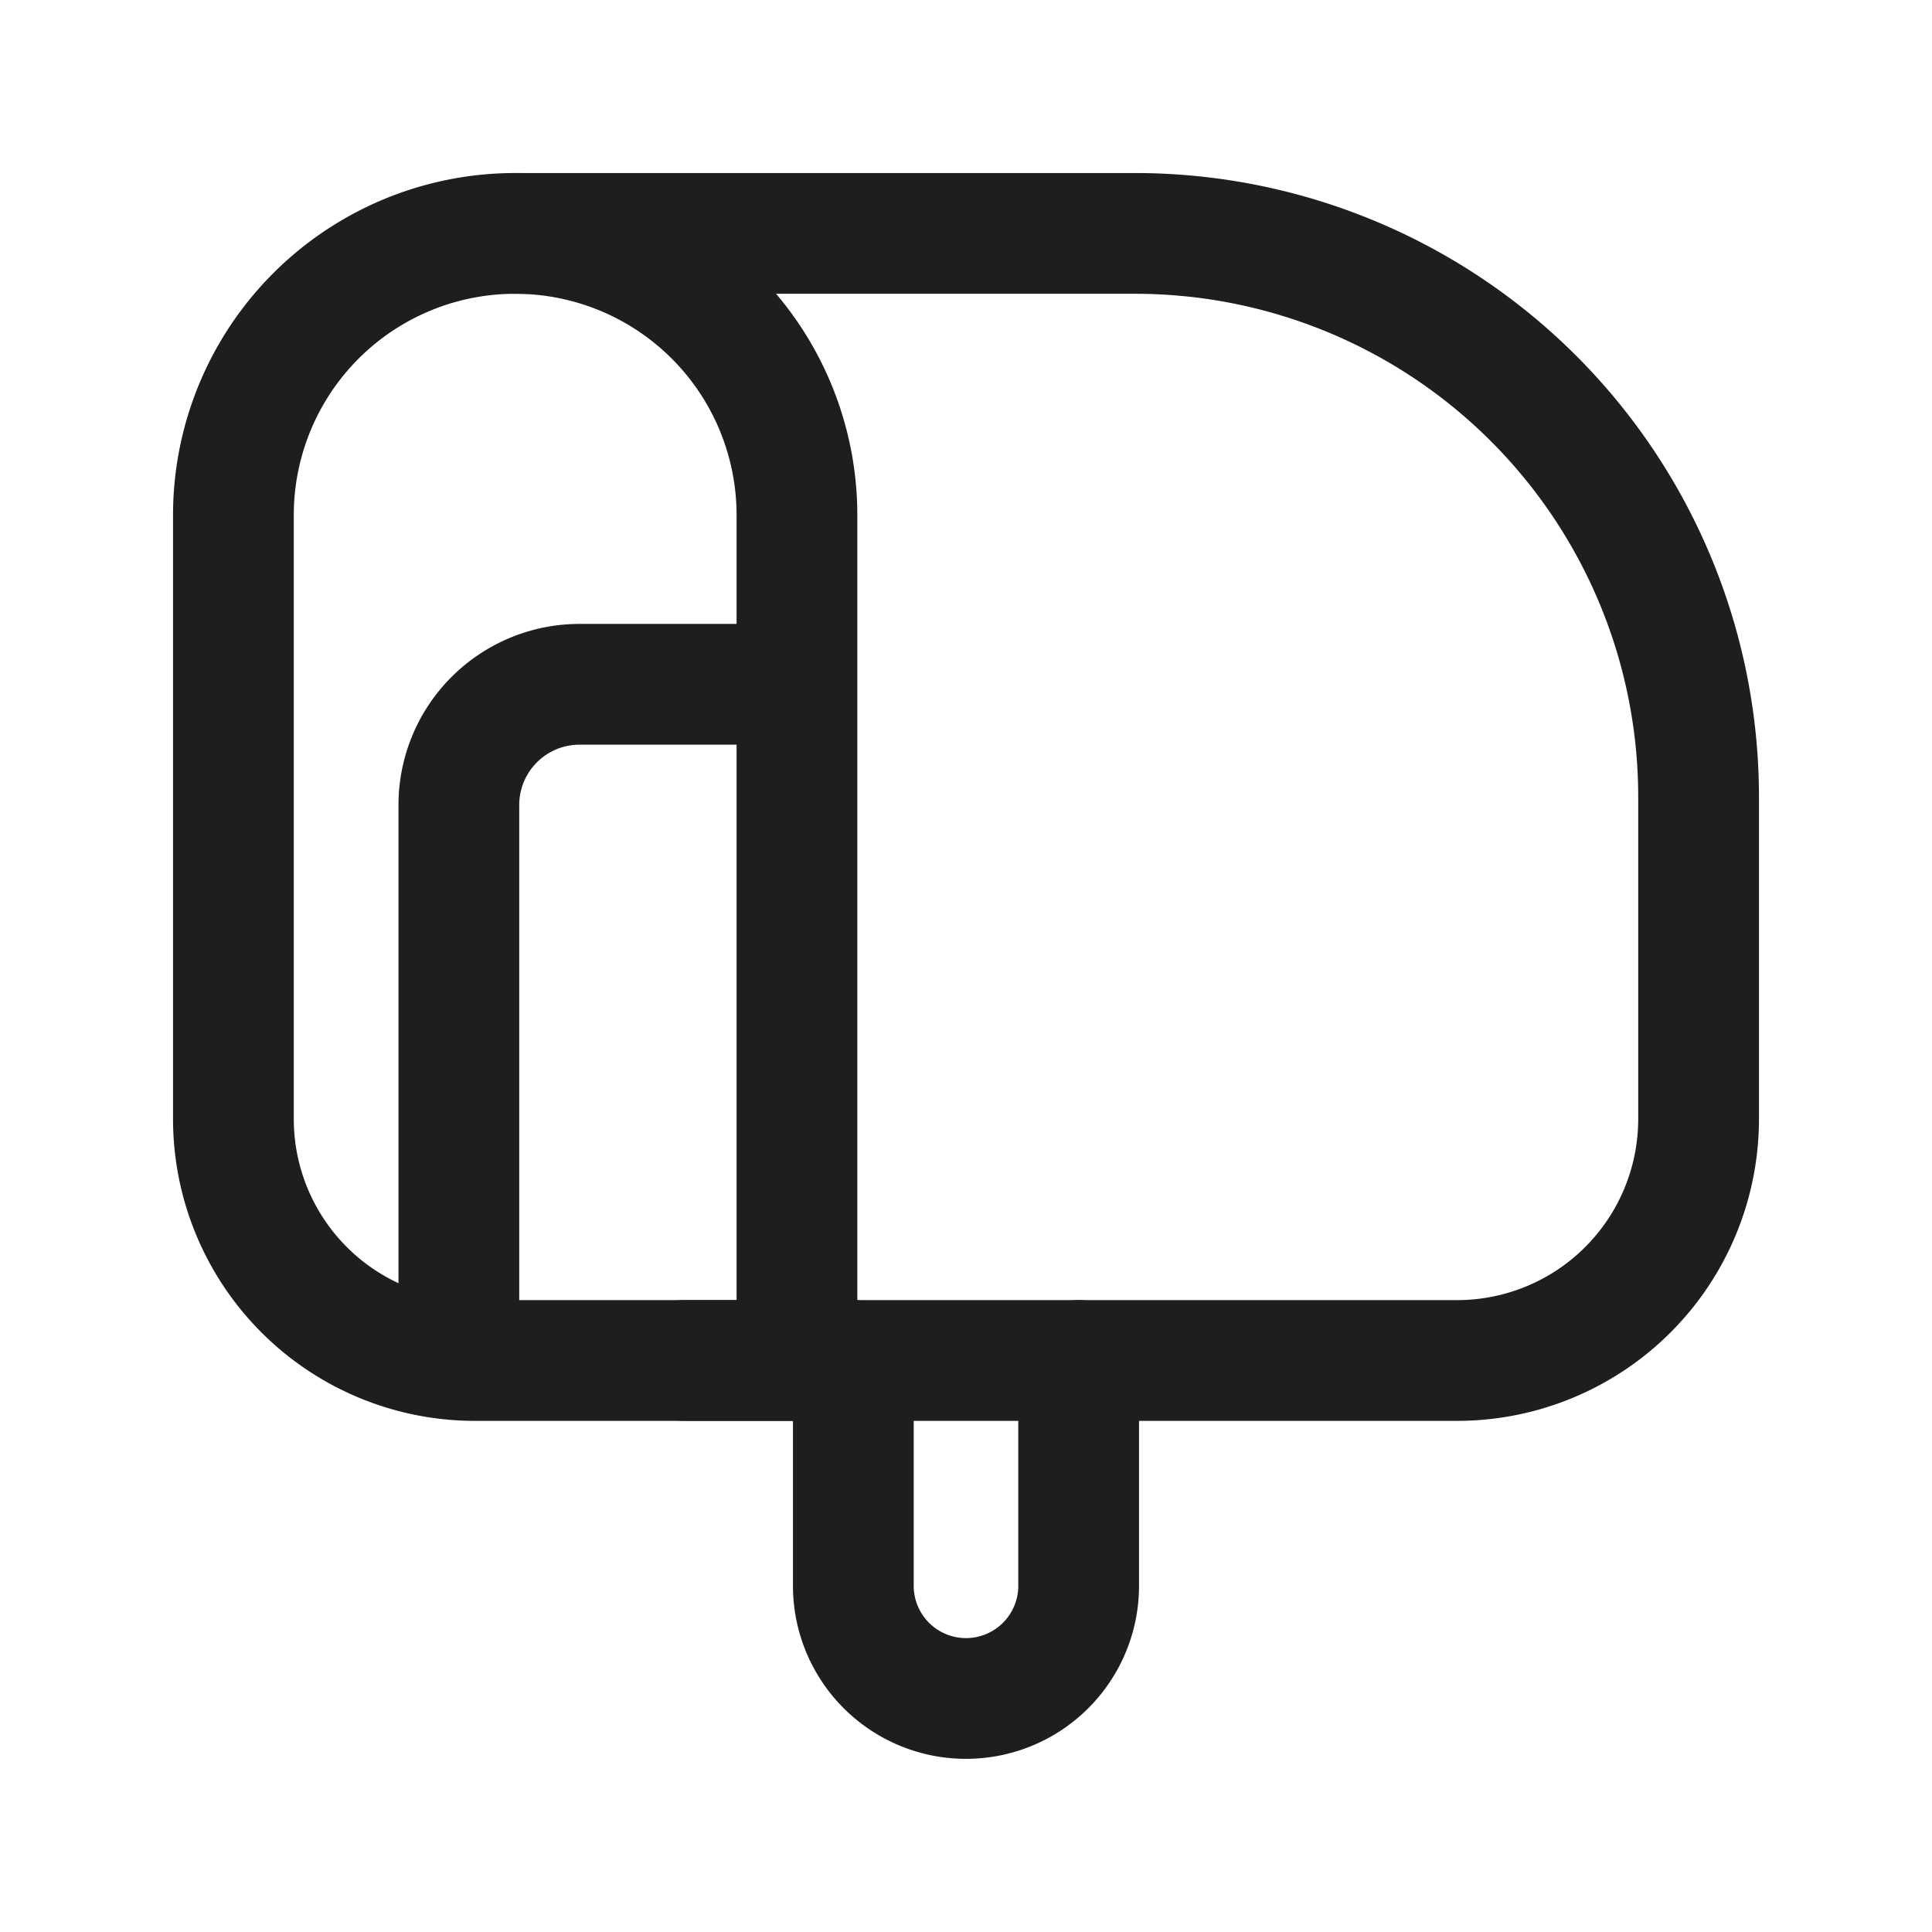
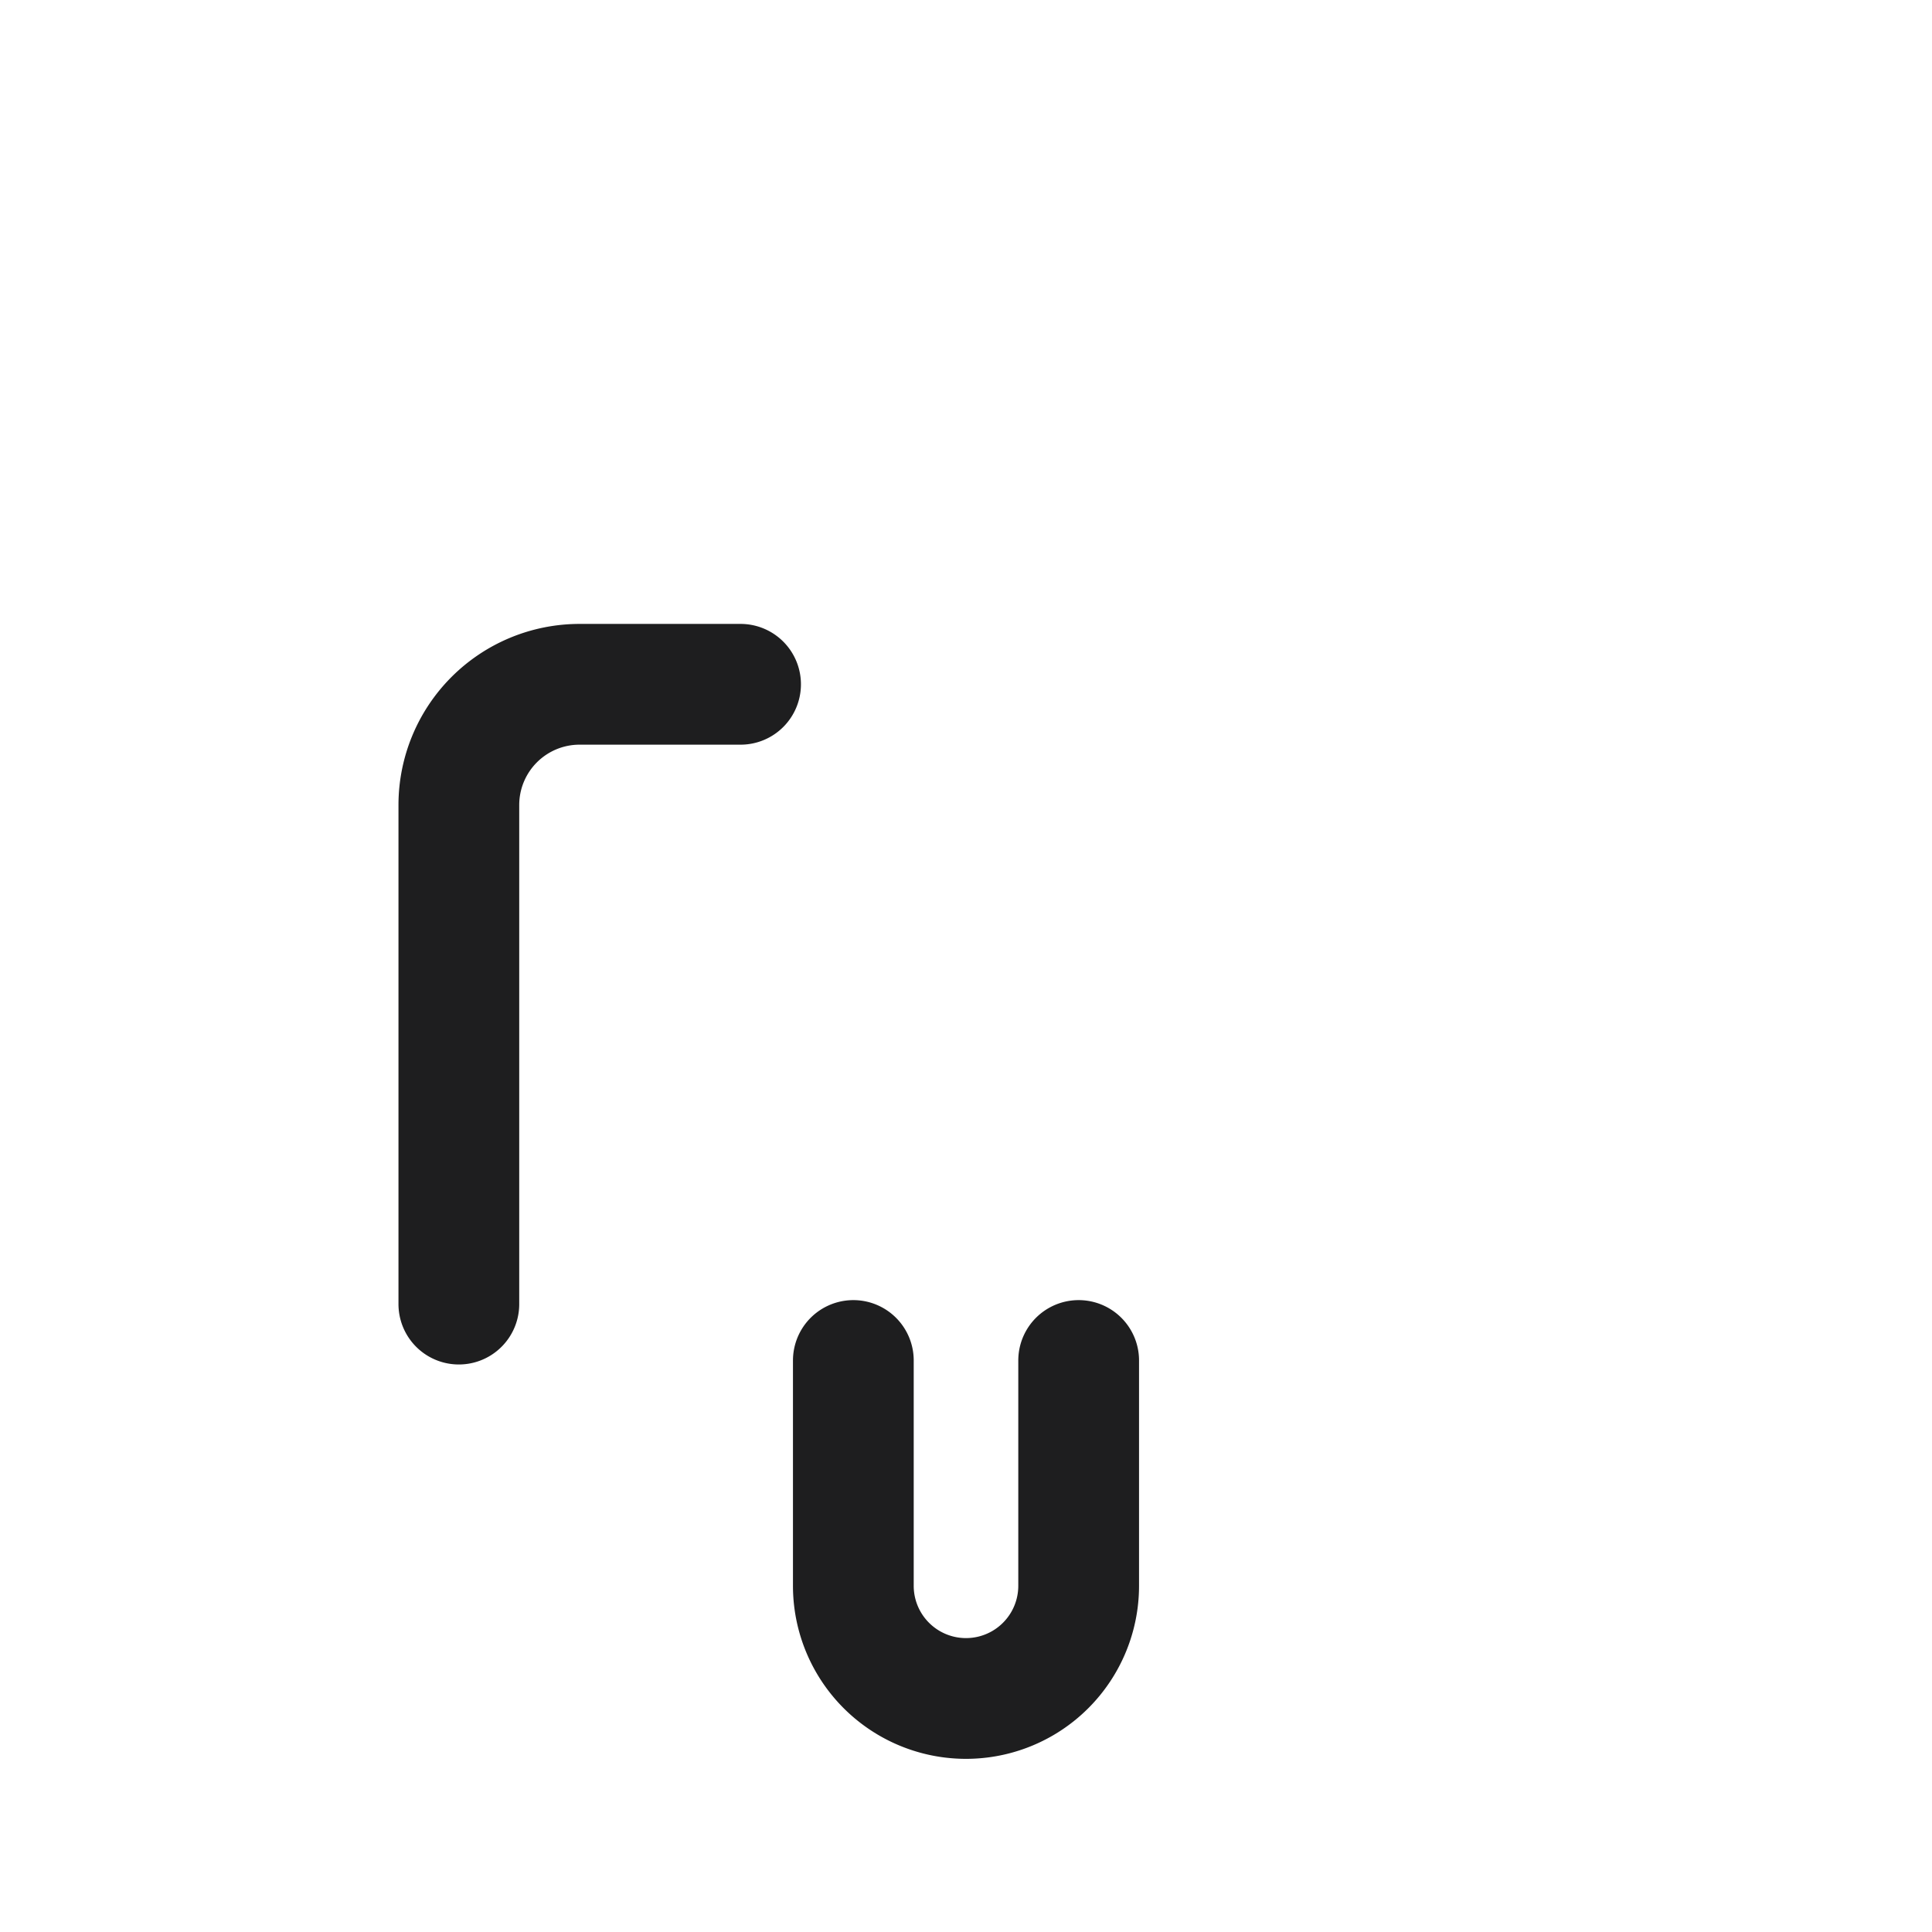
<svg xmlns="http://www.w3.org/2000/svg" width="16" height="16" viewBox="0 0 16 16">
  <g fill="none" fill-rule="evenodd">
-     <path d="M1 1h14v14H1z" />
    <g stroke-linecap="round" stroke="#1E1E1F">
-       <path d="M4.267 1.933A2.333 2.333 0 0 1 6.6 4.267v7h0-2.667a2 2 0 0 1-2-2v-5a2.333 2.333 0 0 1 2.334-2.334z" />
-       <path d="M5.667 11.267h6.4a2 2 0 0 0 2-2V6.6A4.667 4.667 0 0 0 9.4 1.933H4.267h0" />
      <path d="M6.133 5.667H4.8a1 1 0 0 0-1 1V10.8h0M7.067 11.267v1.866a.933.933 0 1 0 1.866 0v-1.866h0" />
    </g>
  </g>
</svg>